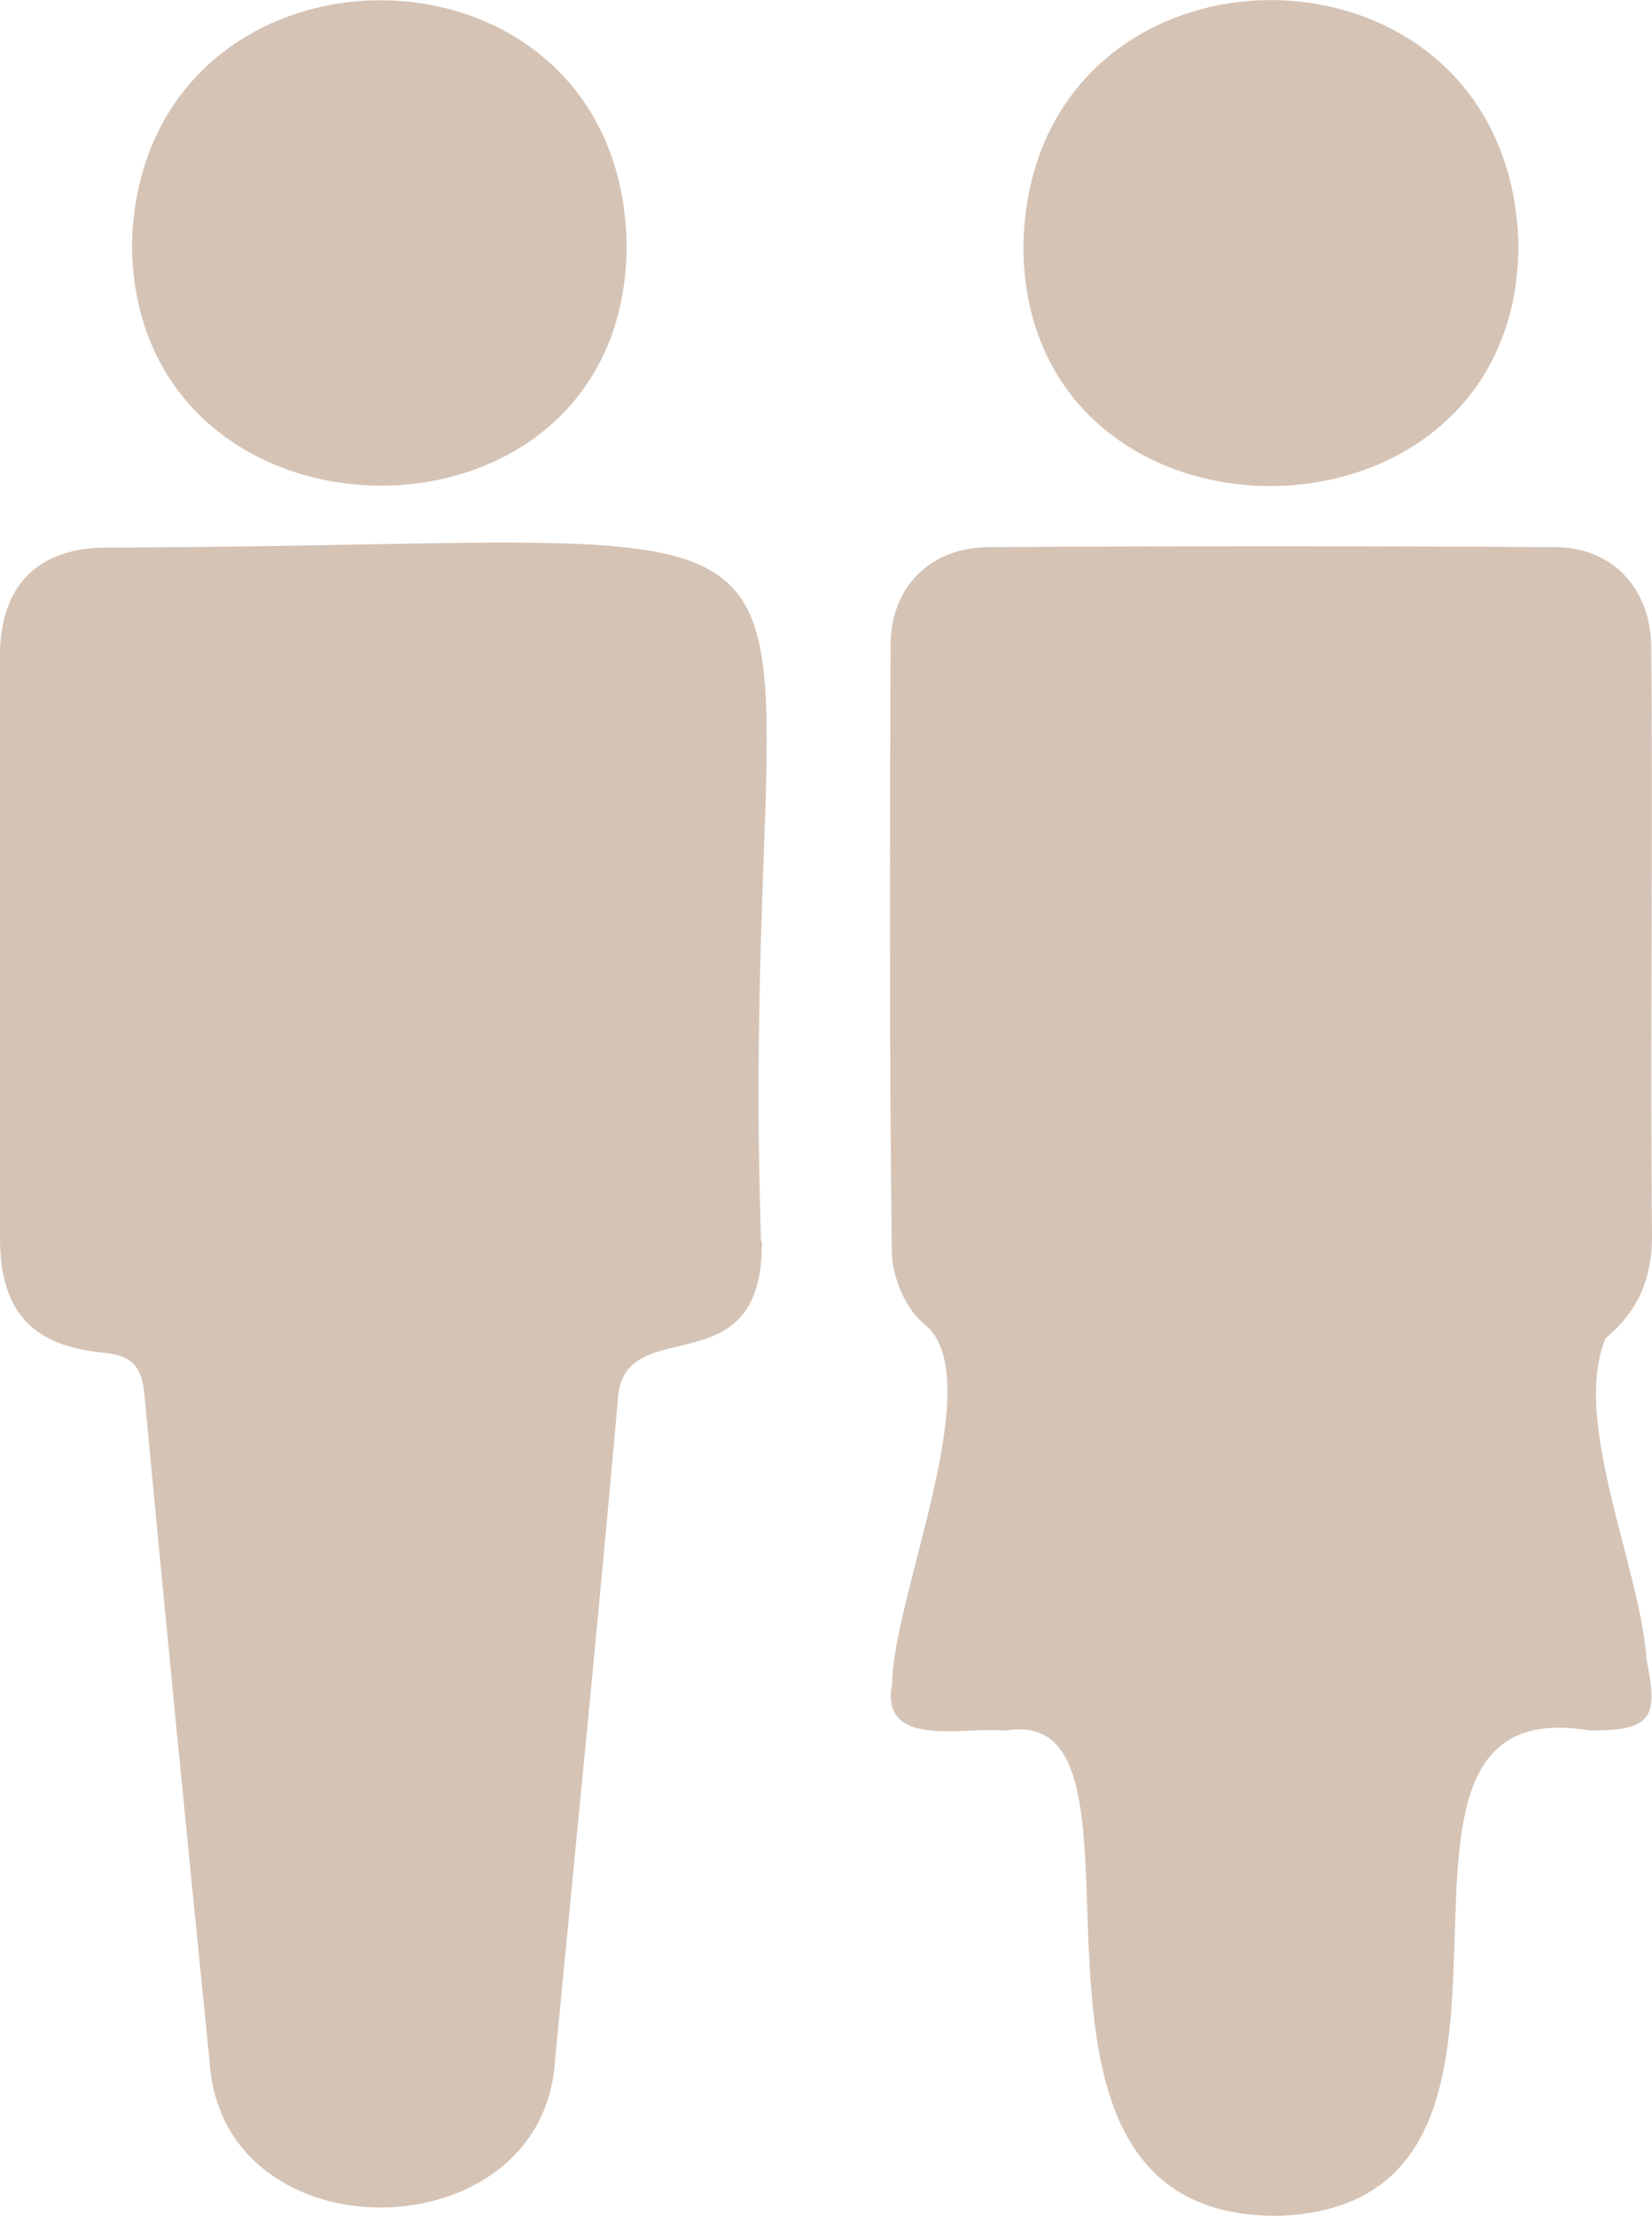
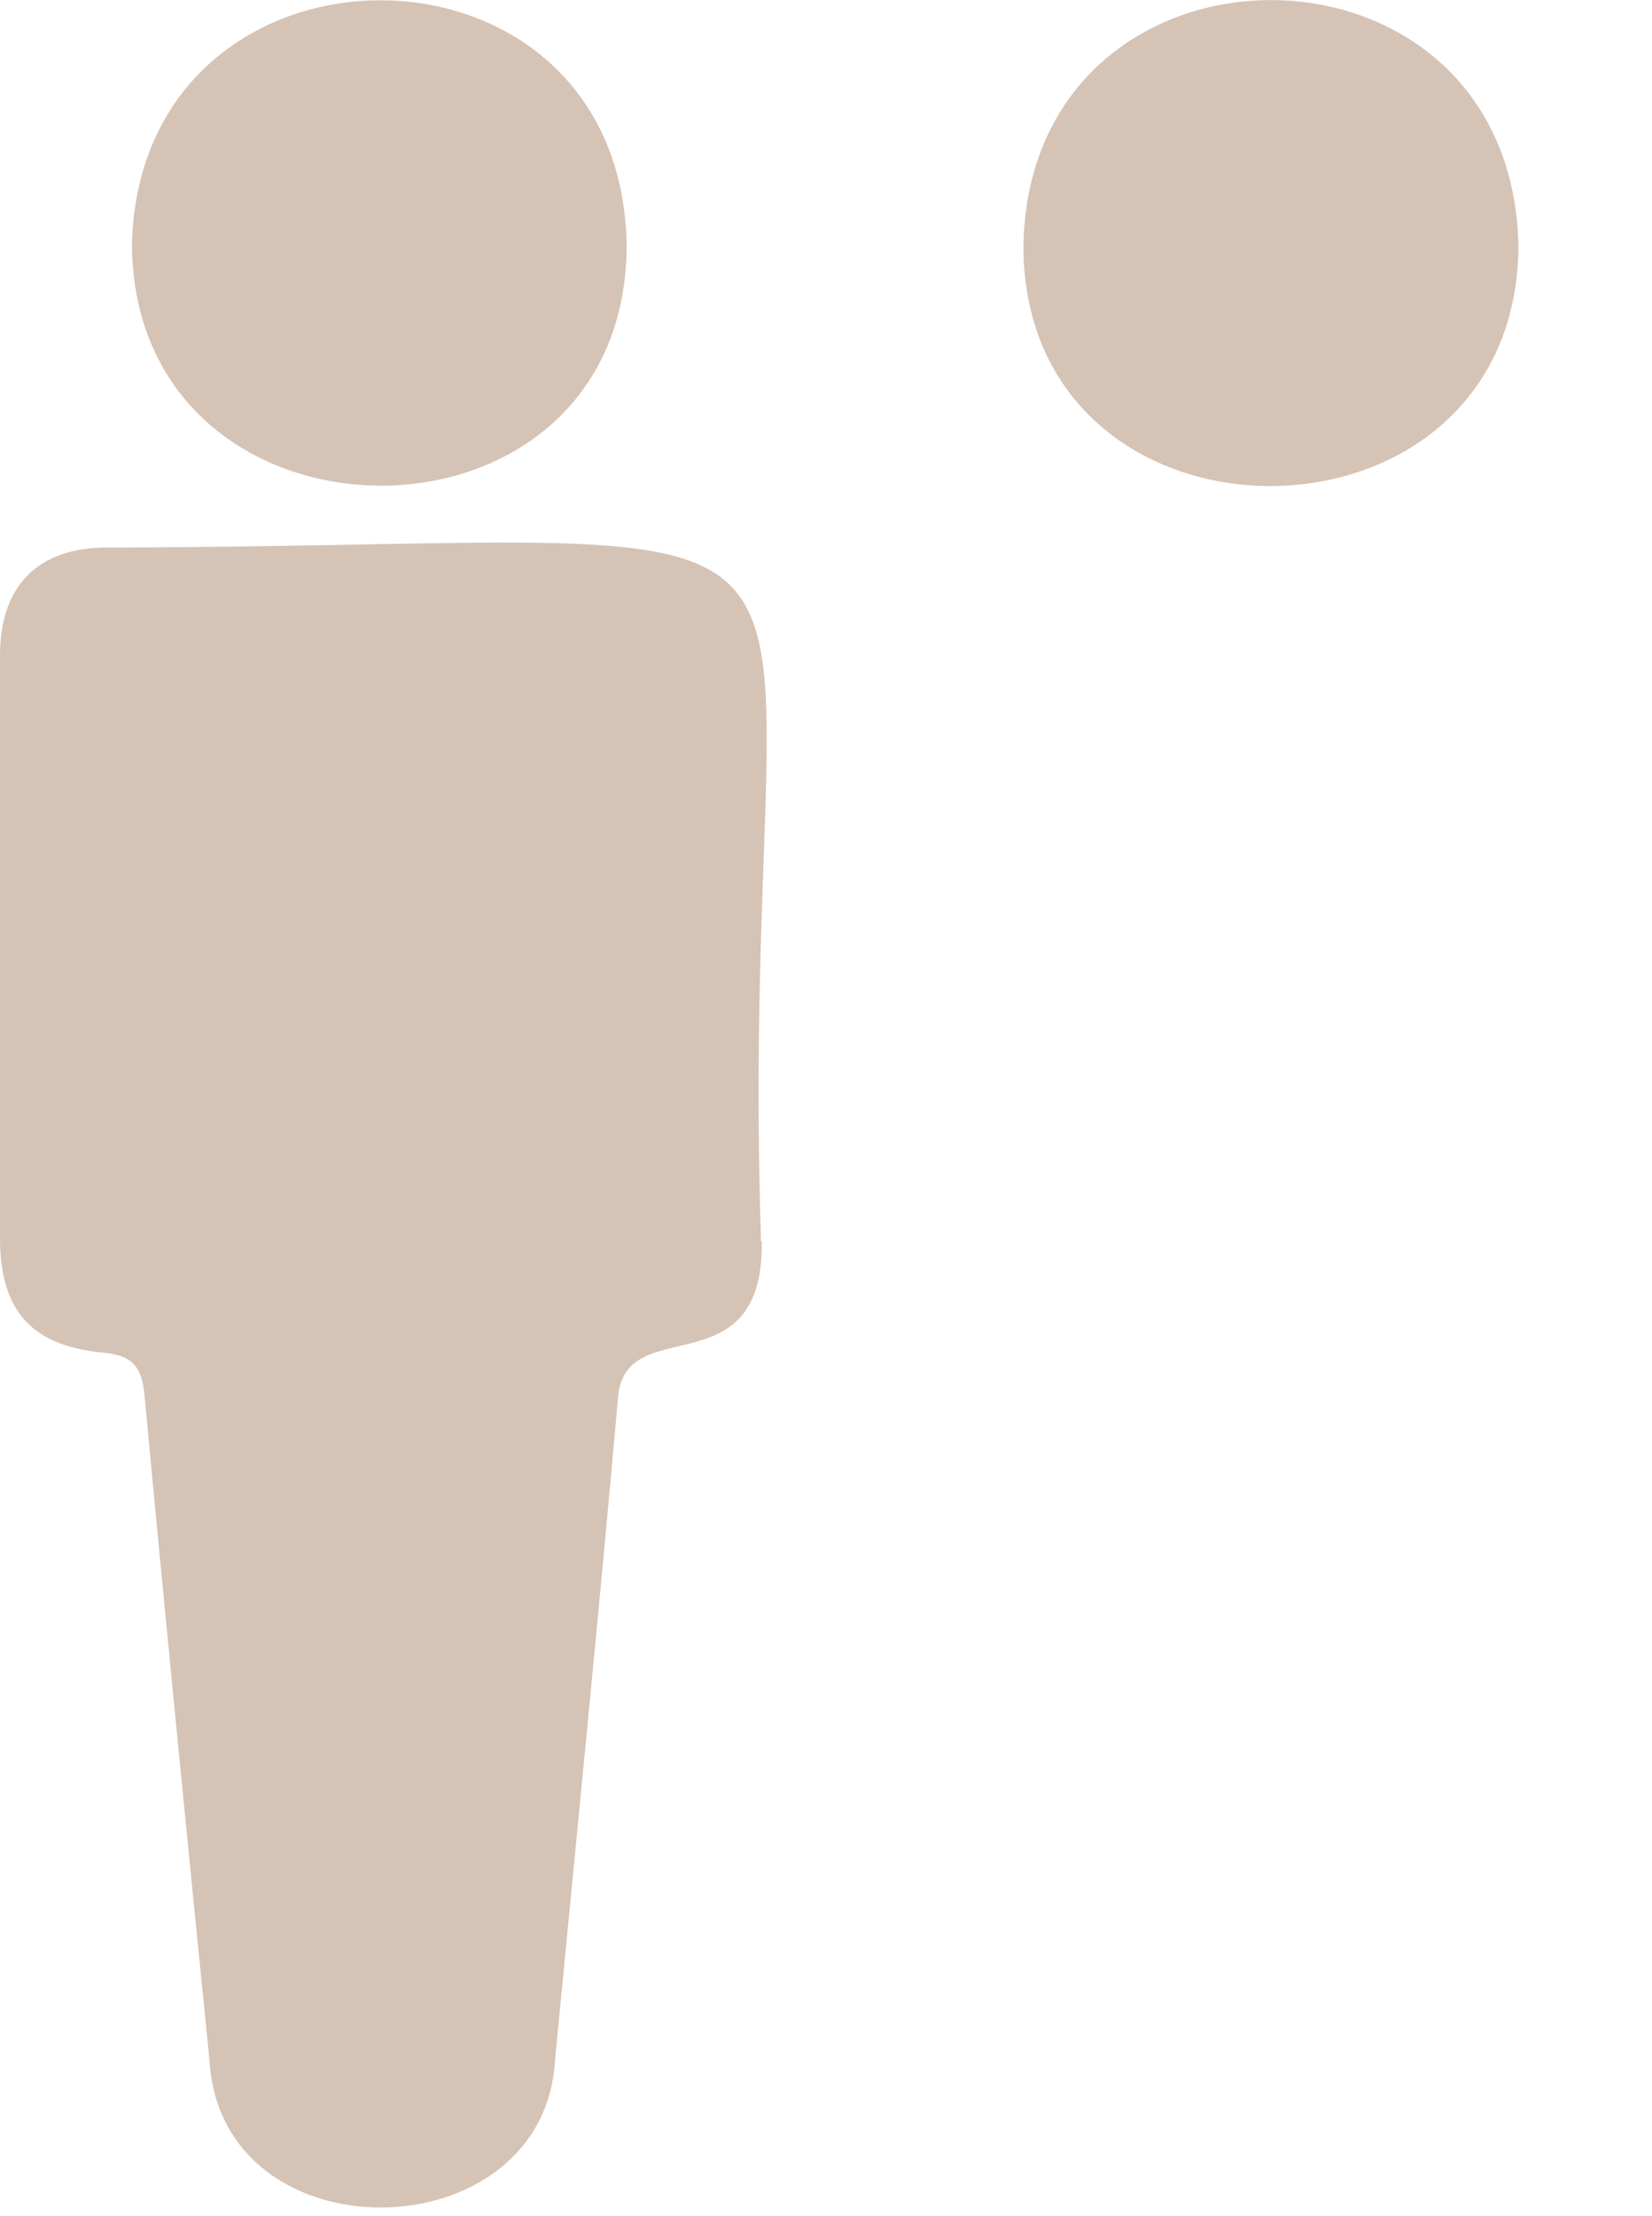
<svg xmlns="http://www.w3.org/2000/svg" id="uuid-1171323d-eab7-481f-a86b-1fa3d5abaf7c" data-name="Layer 2" viewBox="0 0 41.31 55.41">
  <g id="uuid-1adac0e2-c60c-4fe9-863e-fad441e619c3" data-name="Ebene 1">
    <g id="uuid-847ce524-0f04-478e-8b4a-a0909da60e4b" data-name="aDLrXW.tif">
      <g>
-         <path d="m41.17,41.47c.31,1.51.12,1.79-1.39,1.8-6.73-1.17.21,11.78-7.76,12.13-7.97.12-2.47-12.89-6.88-12.13-1-.11-3.16.48-2.83-1.18.02-2.19,2.46-7.65.81-8.98-.47-.37-.81-1.18-.82-1.8-.06-5.06-.05-10.12-.03-15.18,0-1.45.99-2.44,2.44-2.45,4.72-.03,9.45-.03,14.18,0,1.43,0,2.39,1.04,2.4,2.49.05,4.9-.03,9.79.02,14.69.01,1.07-.33,1.91-1.16,2.6-.86,2.05.85,5.67,1.02,8Z" style="fill: #d5c3b5; stroke-width: 0px;" />
        <path d="m19.05,31.03c.05,3.77-3.48,1.69-3.6,3.97-.49,5.5-1.04,11-1.57,16.49-.26,4.86-8.34,5-8.64.04-.56-5.56-1.11-11.12-1.63-16.68-.07-.7-.32-.96-1.02-1.03C.78,33.65.01,32.77,0,30.98c0-4.86-.01-9.72,0-14.59,0-1.74.94-2.7,2.68-2.7,20.96-.04,15.7-2.57,16.35,17.35Z" style="fill: #d5c3b5; stroke-width: 0px;" />
        <path d="m37.97,6.14c-.03,7.99-12.33,8.03-12.38.04.12-8.21,12.2-8.25,12.38-.04Z" style="fill: #d5c3b5; stroke-width: 0px;" />
        <path d="m15.67,6.14c-.02,8.07-12.37,7.96-12.37-.07.24-8.09,12.25-8.1,12.37.07Z" style="fill: #d5c3b5; stroke-width: 0px;" />
      </g>
    </g>
  </g>
</svg>